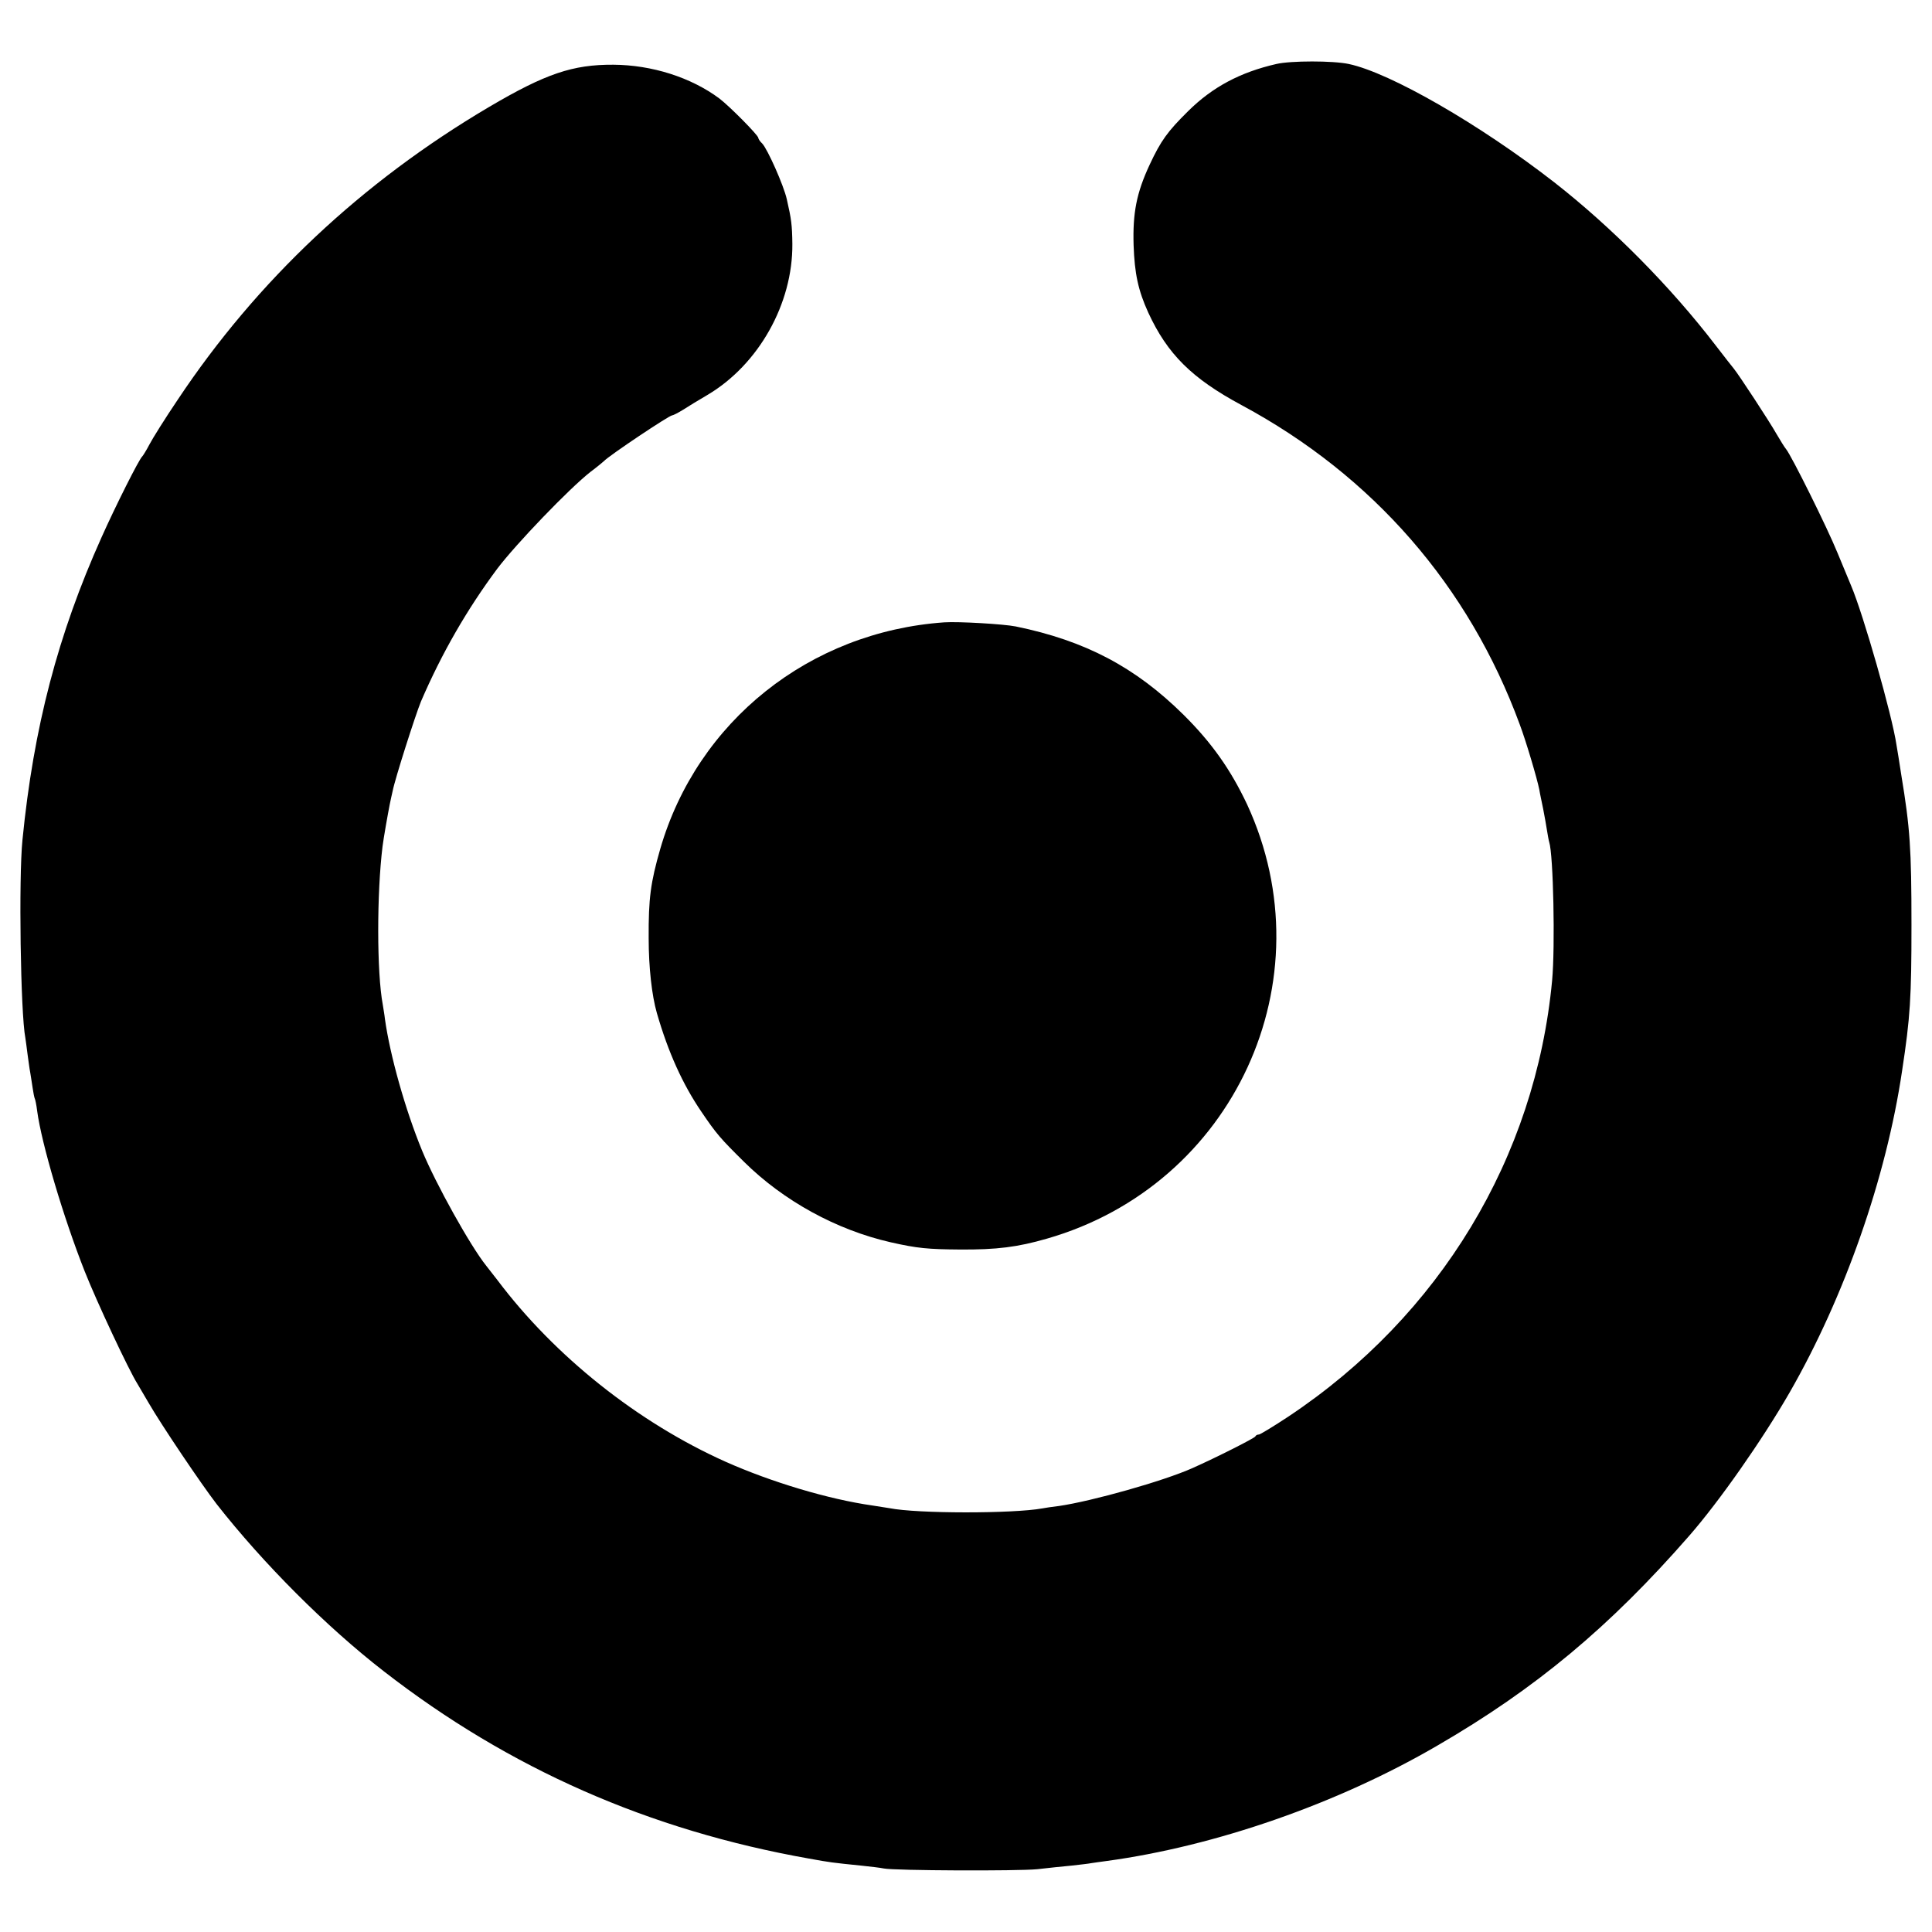
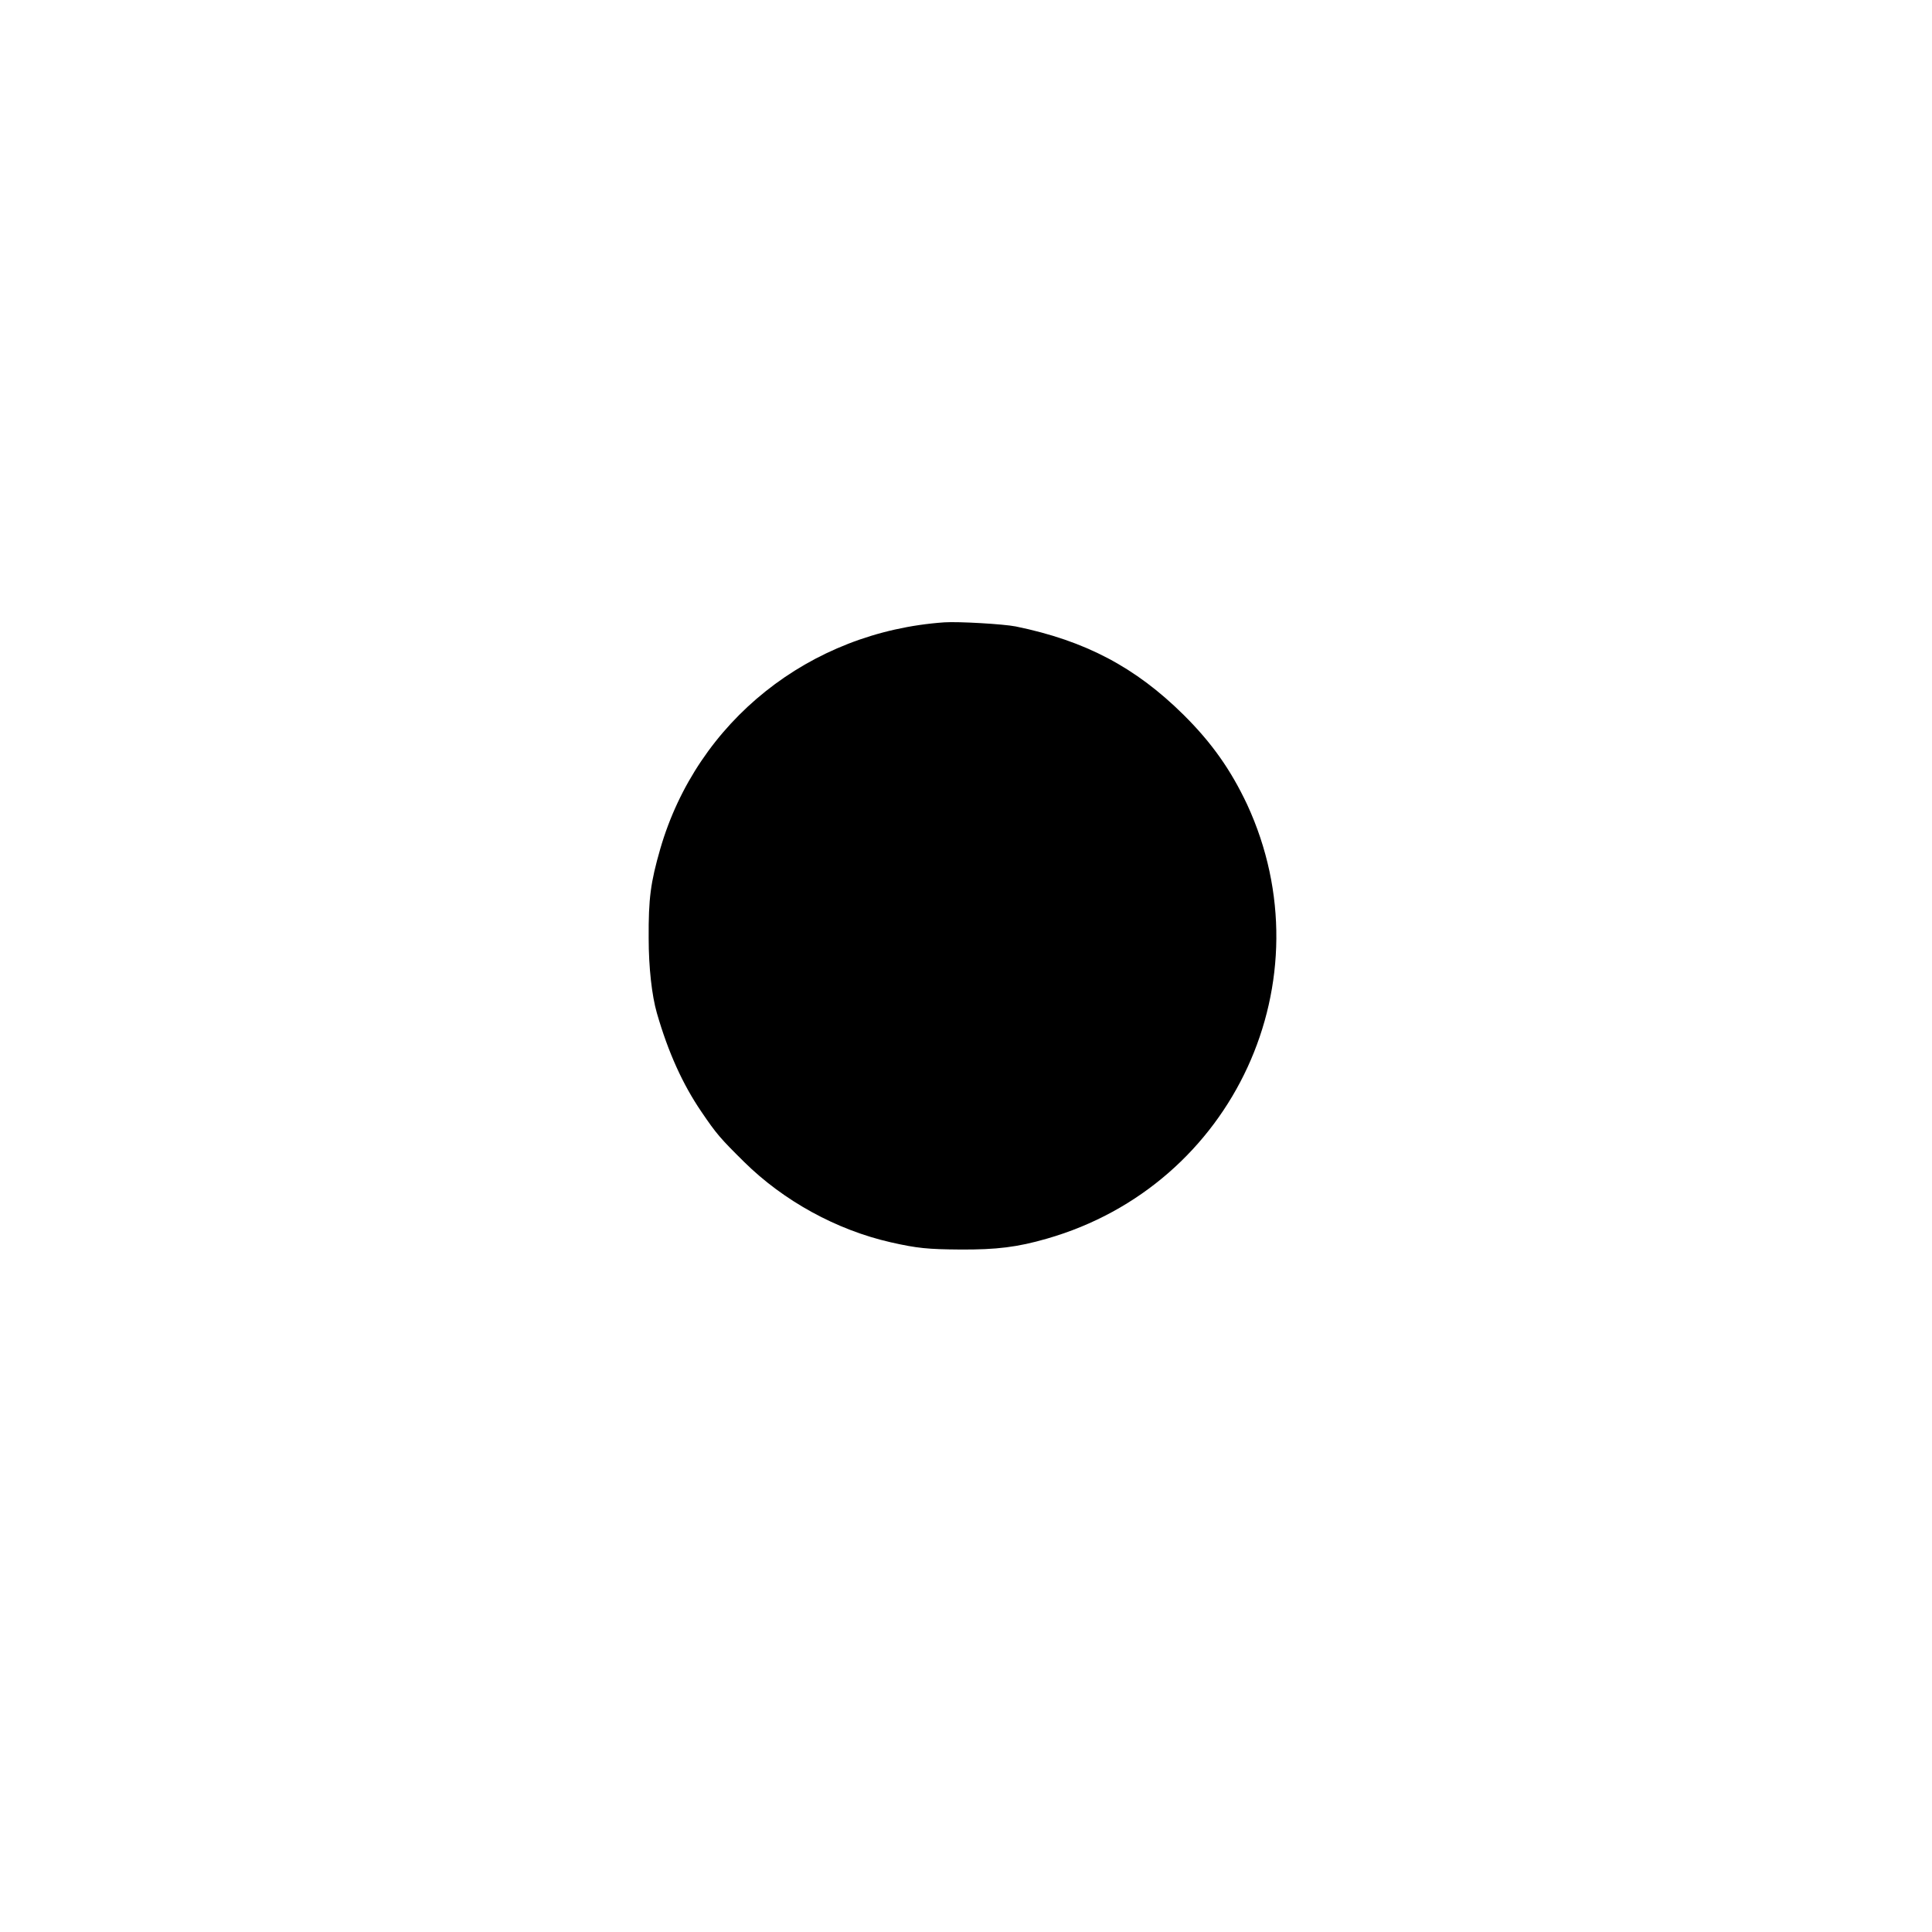
<svg xmlns="http://www.w3.org/2000/svg" version="1.0" width="800pt" height="800pt" viewBox="0 0 800 800" preserveAspectRatio="xMidYMid meet">
  <g transform="translate(0,800) scale(0.1,-0.1)" fill="#000000" stroke="none">
-     <path d="M5285 7735 c-149 -34 -264 -95 -365 -195 -85 -84 -113 -122 -160 -223 -54 -116 -70 -199 -66 -332 4 -118 19 -188 61 -280 79 -171 180 -272 387 -383 543 -292 940 -748 1151 -1322 25 -66 72 -224 81 -270 2 -14 10 -50 16 -80 6 -30 13 -71 16 -90 3 -19 7 -41 9 -47 17 -52 25 -432 12 -573 -69 -734 -465 -1388 -1091 -1805 -62 -41 -118 -75 -123 -75 -6 0 -13 -3 -15 -8 -3 -7 -159 -86 -260 -131 -121 -54 -416 -137 -553 -157 -27 -3 -59 -8 -69 -10 -122 -22 -518 -22 -633 1 -12 2 -43 7 -70 11 -183 26 -419 97 -608 181 -364 163 -708 437 -945 752 -14 18 -35 45 -46 59 -66 82 -209 339 -266 477 -70 170 -133 395 -154 545 -2 19 -7 46 -9 60 -25 132 -25 461 -1 655 4 33 22 135 30 175 3 14 8 39 12 55 9 48 94 314 117 370 86 200 191 382 316 550 78 103 298 332 386 401 28 21 52 41 55 44 21 23 271 190 283 190 4 0 24 10 45 23 20 13 66 41 102 62 212 126 353 378 351 625 -1 78 -4 102 -23 185 -13 58 -80 208 -102 231 -9 8 -16 19 -16 23 0 11 -119 131 -161 163 -118 88 -280 139 -439 140 -168 1 -281 -37 -515 -175 -527 -311 -961 -719 -1289 -1212 -52 -77 -104 -160 -117 -185 -13 -25 -27 -47 -30 -50 -13 -11 -111 -206 -169 -336 -180 -401 -281 -786 -327 -1252 -16 -156 -8 -718 12 -820 1 -9 6 -39 9 -67 4 -27 8 -61 11 -75 2 -14 7 -42 10 -64 3 -21 7 -41 9 -45 2 -3 7 -27 10 -52 18 -134 108 -439 197 -664 49 -124 182 -408 218 -465 5 -8 26 -44 47 -80 52 -90 217 -335 281 -418 192 -245 453 -507 693 -693 519 -403 1099 -658 1760 -775 88 -16 97 -17 215 -29 39 -4 81 -9 95 -12 45 -9 553 -11 635 -3 44 5 108 12 143 15 35 4 71 8 80 10 9 1 38 6 64 9 449 61 957 237 1370 478 407 236 713 491 1043 869 124 142 302 396 416 594 227 396 399 886 465 1330 34 223 39 304 39 605 0 316 -6 402 -42 620 -8 52 -17 109 -20 125 -18 123 -137 540 -188 660 -7 17 -32 77 -56 135 -44 108 -191 403 -213 430 -7 8 -25 38 -41 65 -27 48 -156 245 -176 269 -5 6 -39 49 -75 96 -187 244 -430 489 -668 675 -307 239 -680 454 -851 490 -64 14 -241 14 -300 0z" />
    <path d="M3910 5423 c-558 -39 -1023 -410 -1176 -938 -40 -139 -49 -205 -48 -370 0 -120 13 -237 34 -310 47 -163 107 -295 184 -408 63 -93 79 -111 177 -208 164 -162 383 -282 607 -333 110 -25 155 -29 287 -30 152 -1 239 10 360 45 774 222 1165 1071 829 1798 -67 142 -145 254 -263 371 -199 197 -407 307 -695 366 -50 10 -238 21 -296 17z" />
  </g>
</svg>